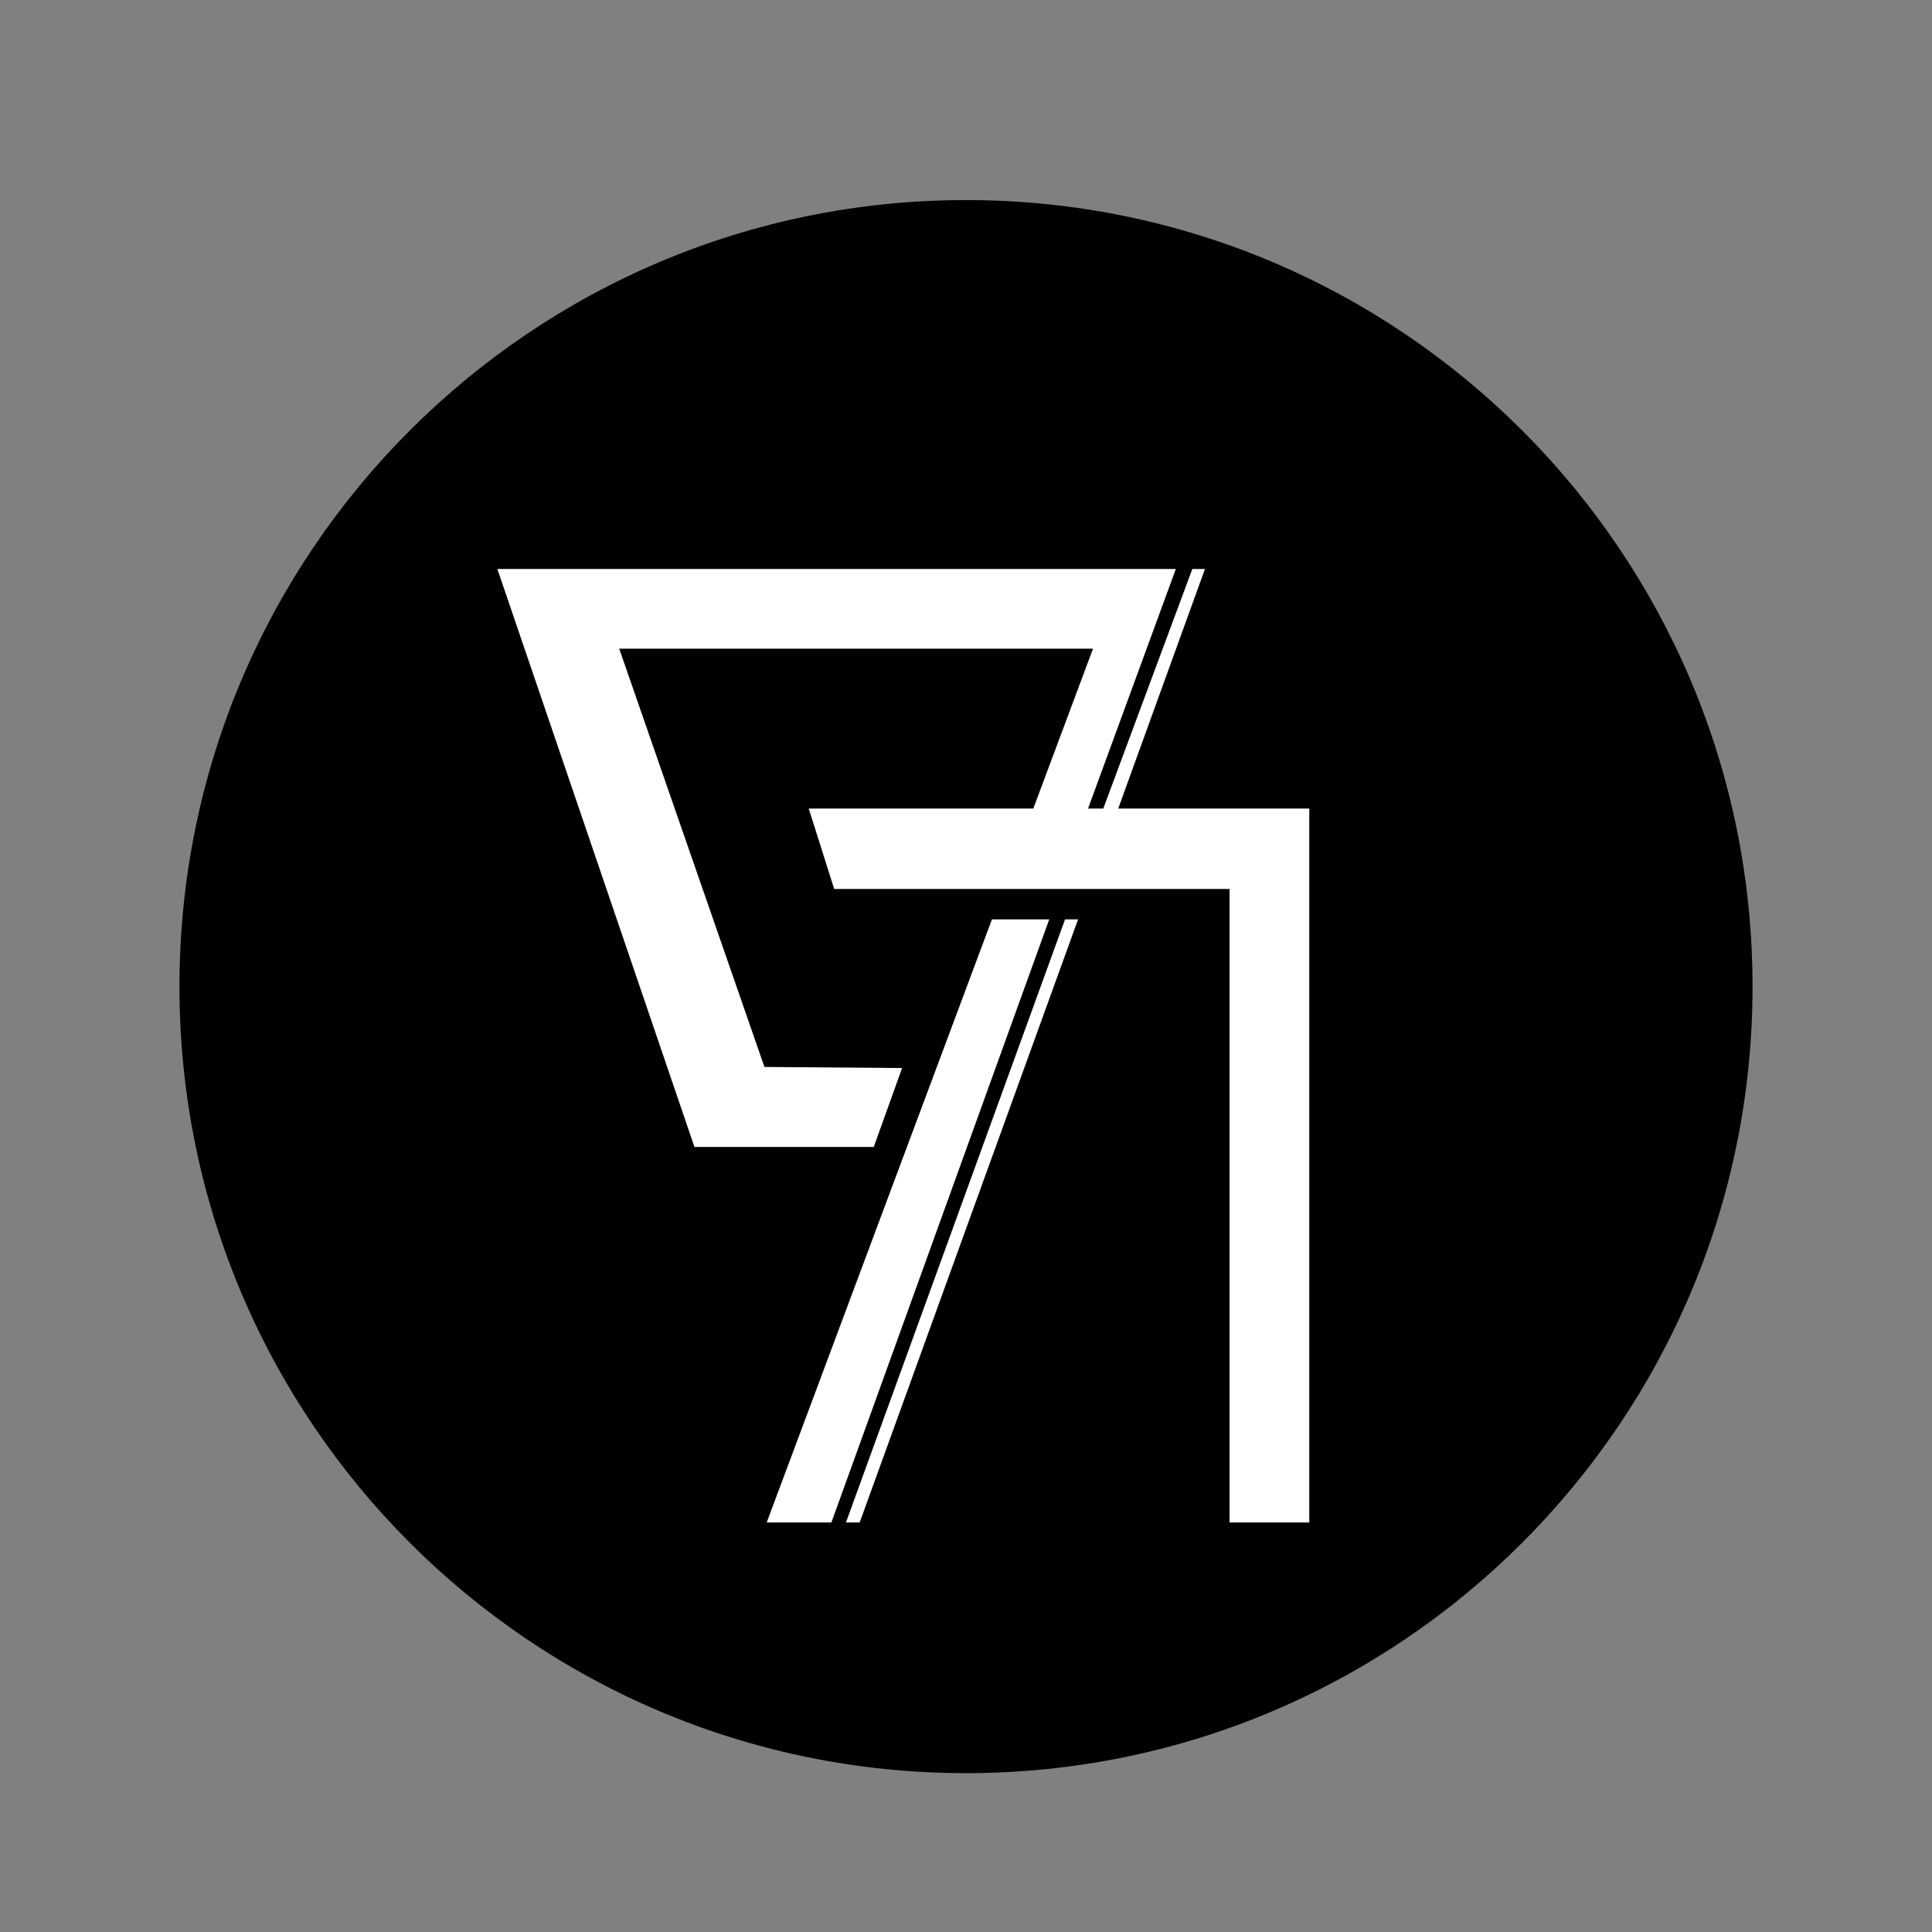
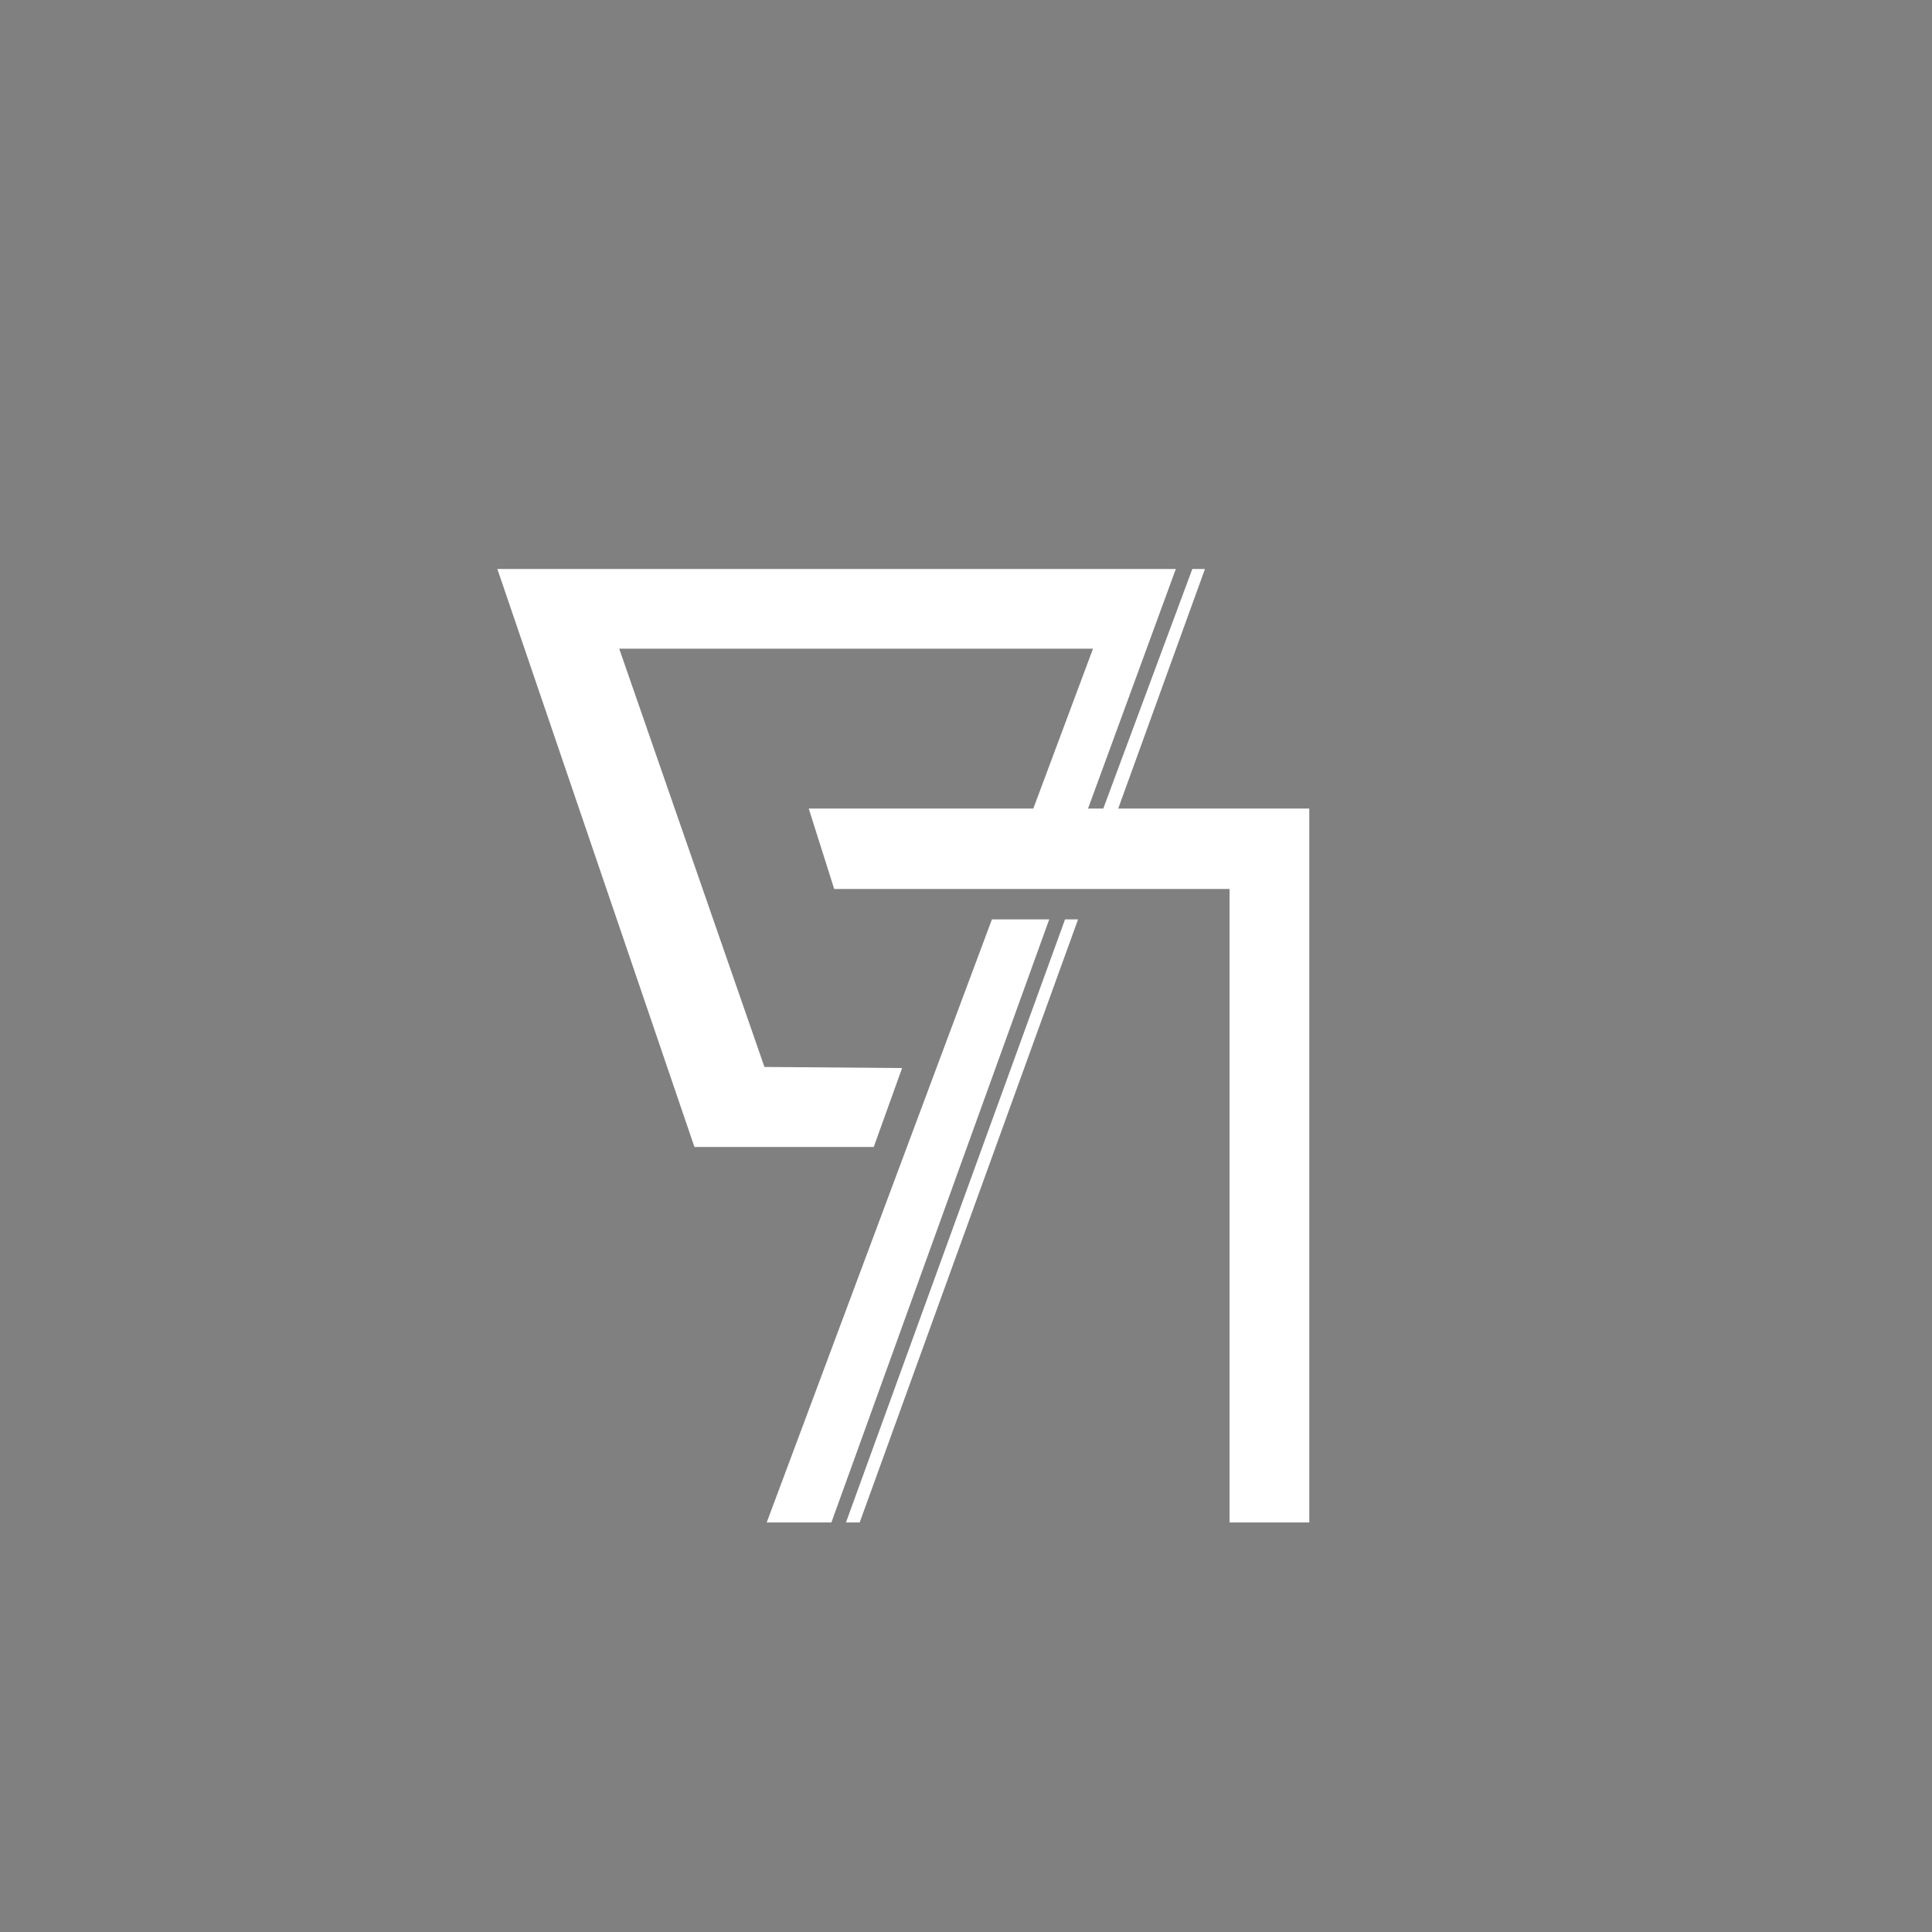
<svg xmlns="http://www.w3.org/2000/svg" viewBox="0 0 1000 1000" data-name="图层 1" id="_图层_1">
  <rect x="0" y="0" width="1000" height="1000" fill="#808080" stroke="none" />
-   <path d="M500,103.56c-224.84,0-407.11,182.27-407.11,407.11s182.27,407.11,407.11,407.11,407.11-182.27,407.11-407.11S724.84,103.56,500,103.56Z" />
  <polygon style="fill: #fff;" points="623.69 294.5 617.15 294.5 571.06 418.5 563.17 418.5 608.61 294.5 257.43 294.5 359.44 593.67 452.25 593.67 466.92 552.82 395.67 552.25 320.5 335.75 565.74 335.75 534.84 418.5 418.6 418.5 431.77 460.12 636.41 460.12 636.41 788.02 677.68 788.02 677.68 418.5 578.79 418.5 623.69 294.5" />
  <polygon style="fill: #fff;" points="513.42 475.87 396.85 788.02 430.33 788.02 543.08 475.87 513.42 475.87" />
  <polygon style="fill: #fff;" points="437.87 788.02 444.97 788.02 558.01 475.87 551.27 475.87 437.87 788.02" />
</svg>